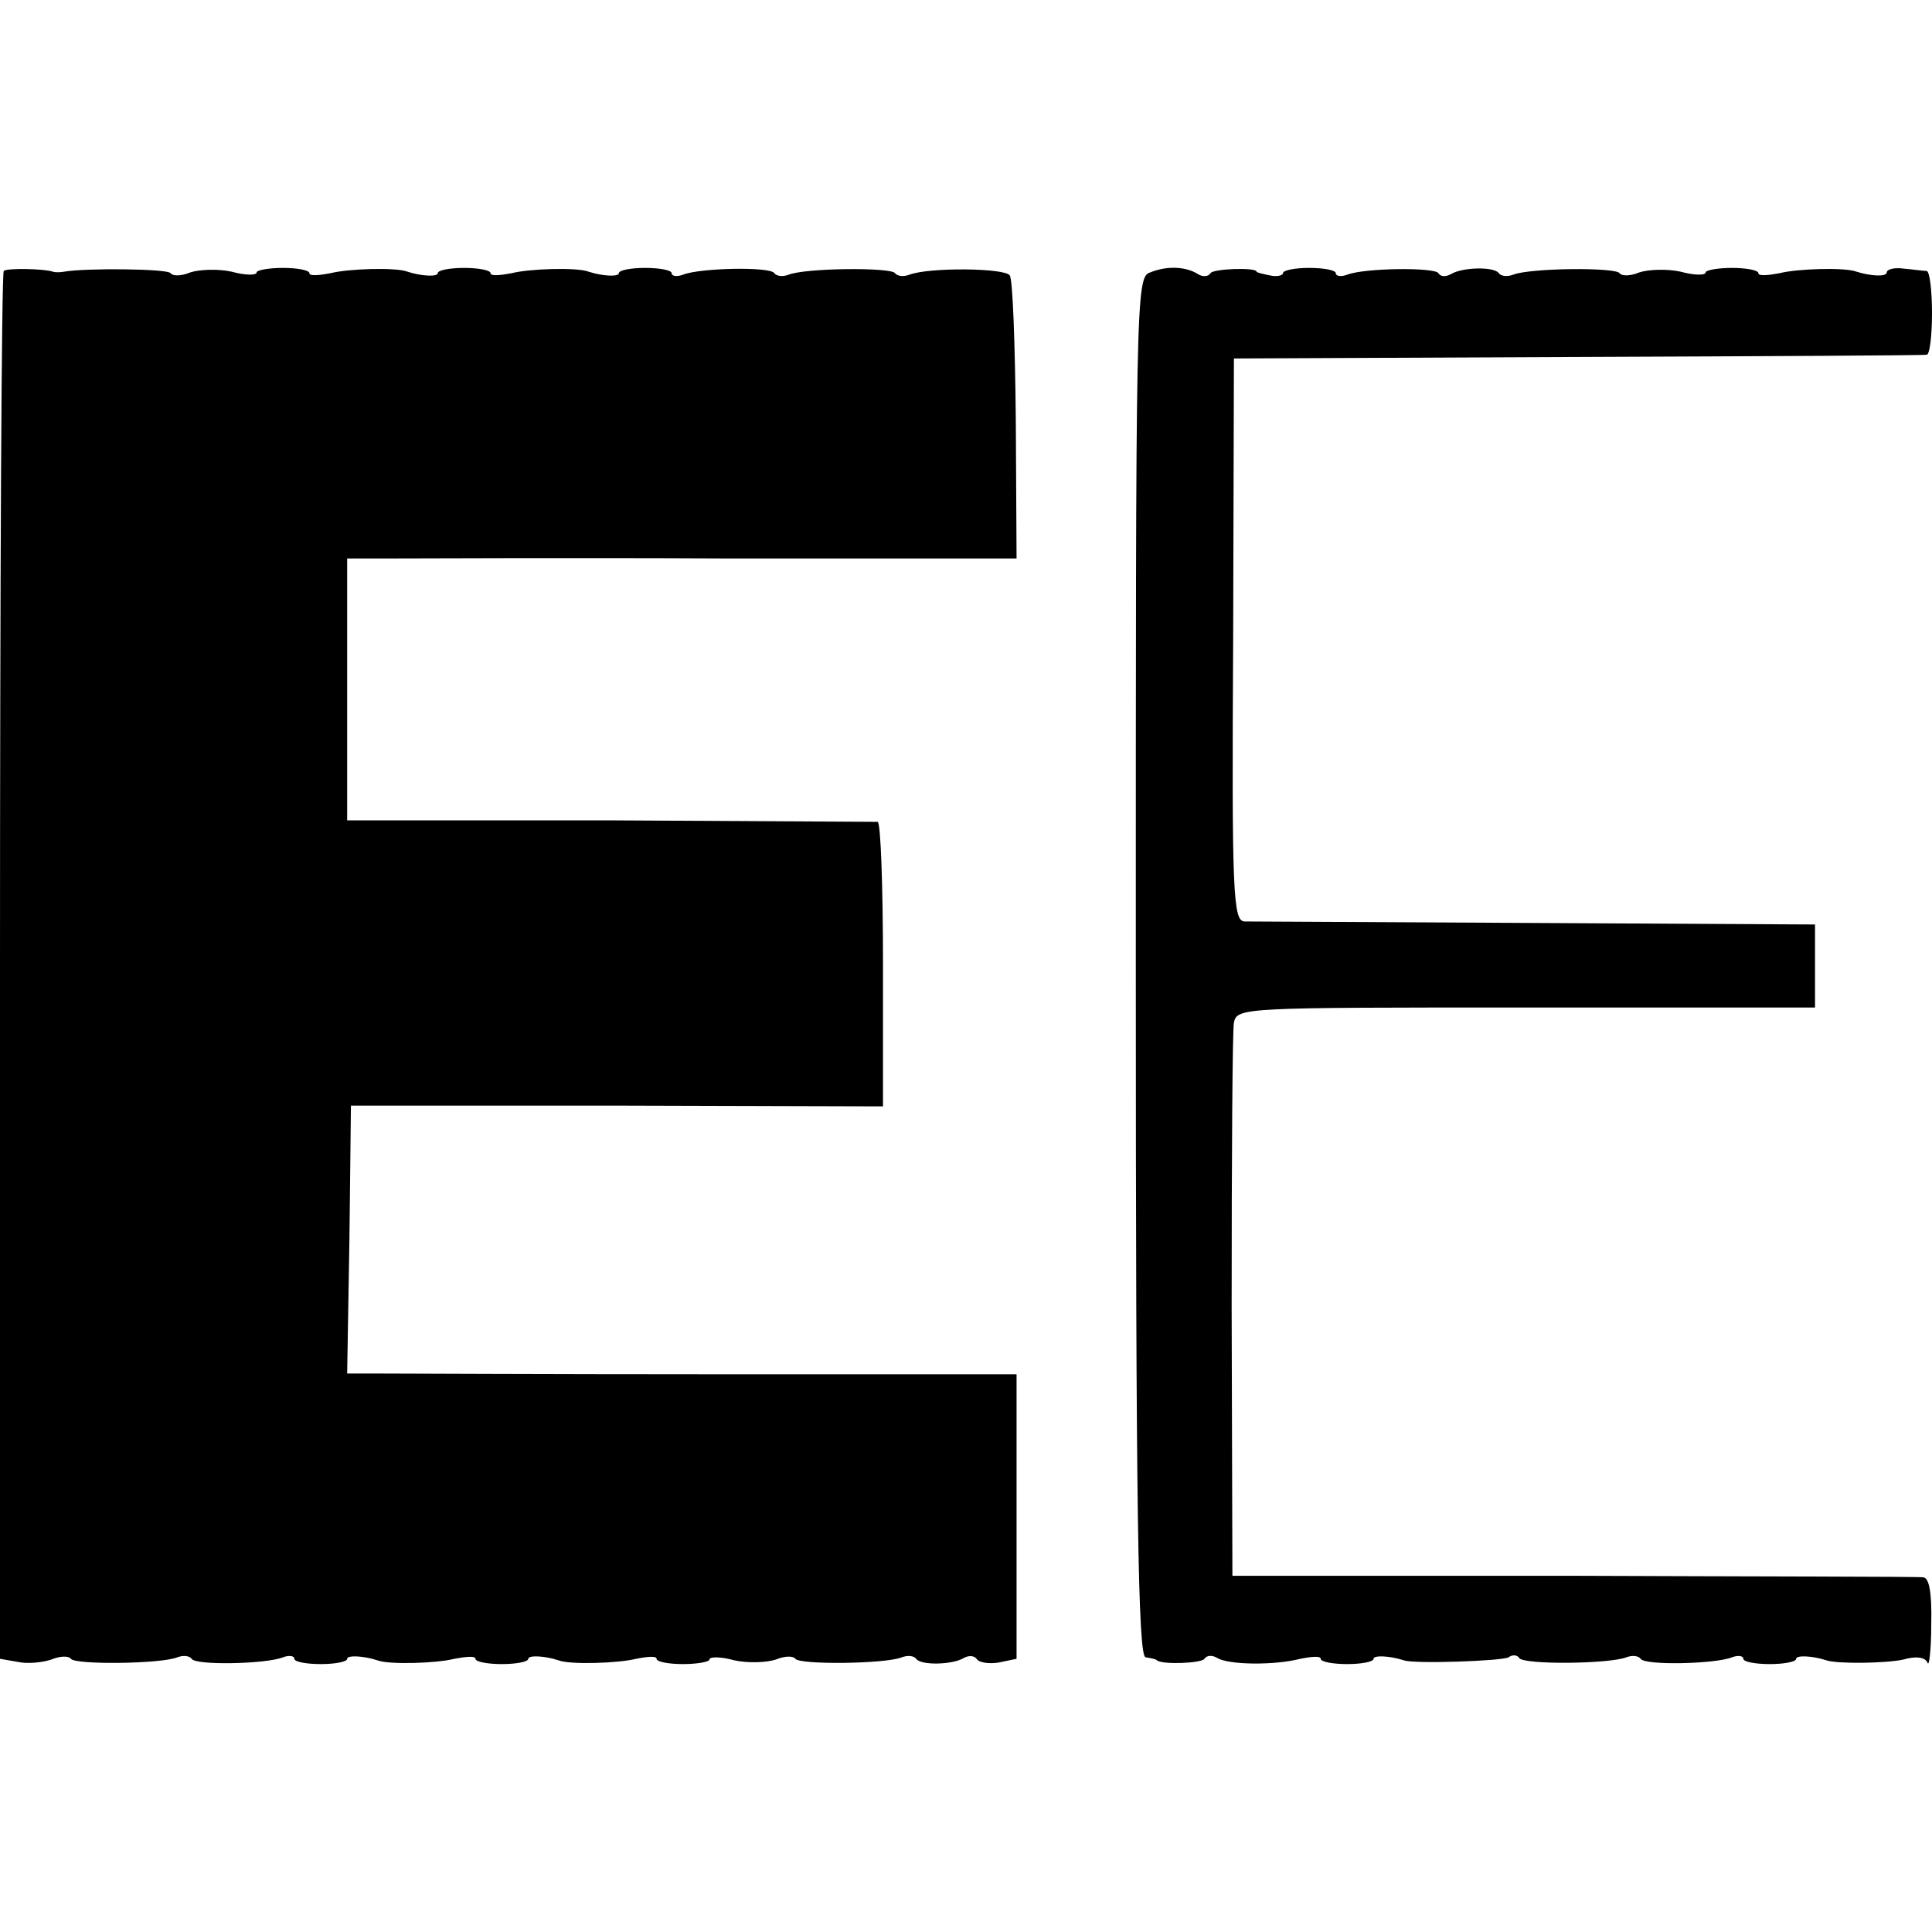
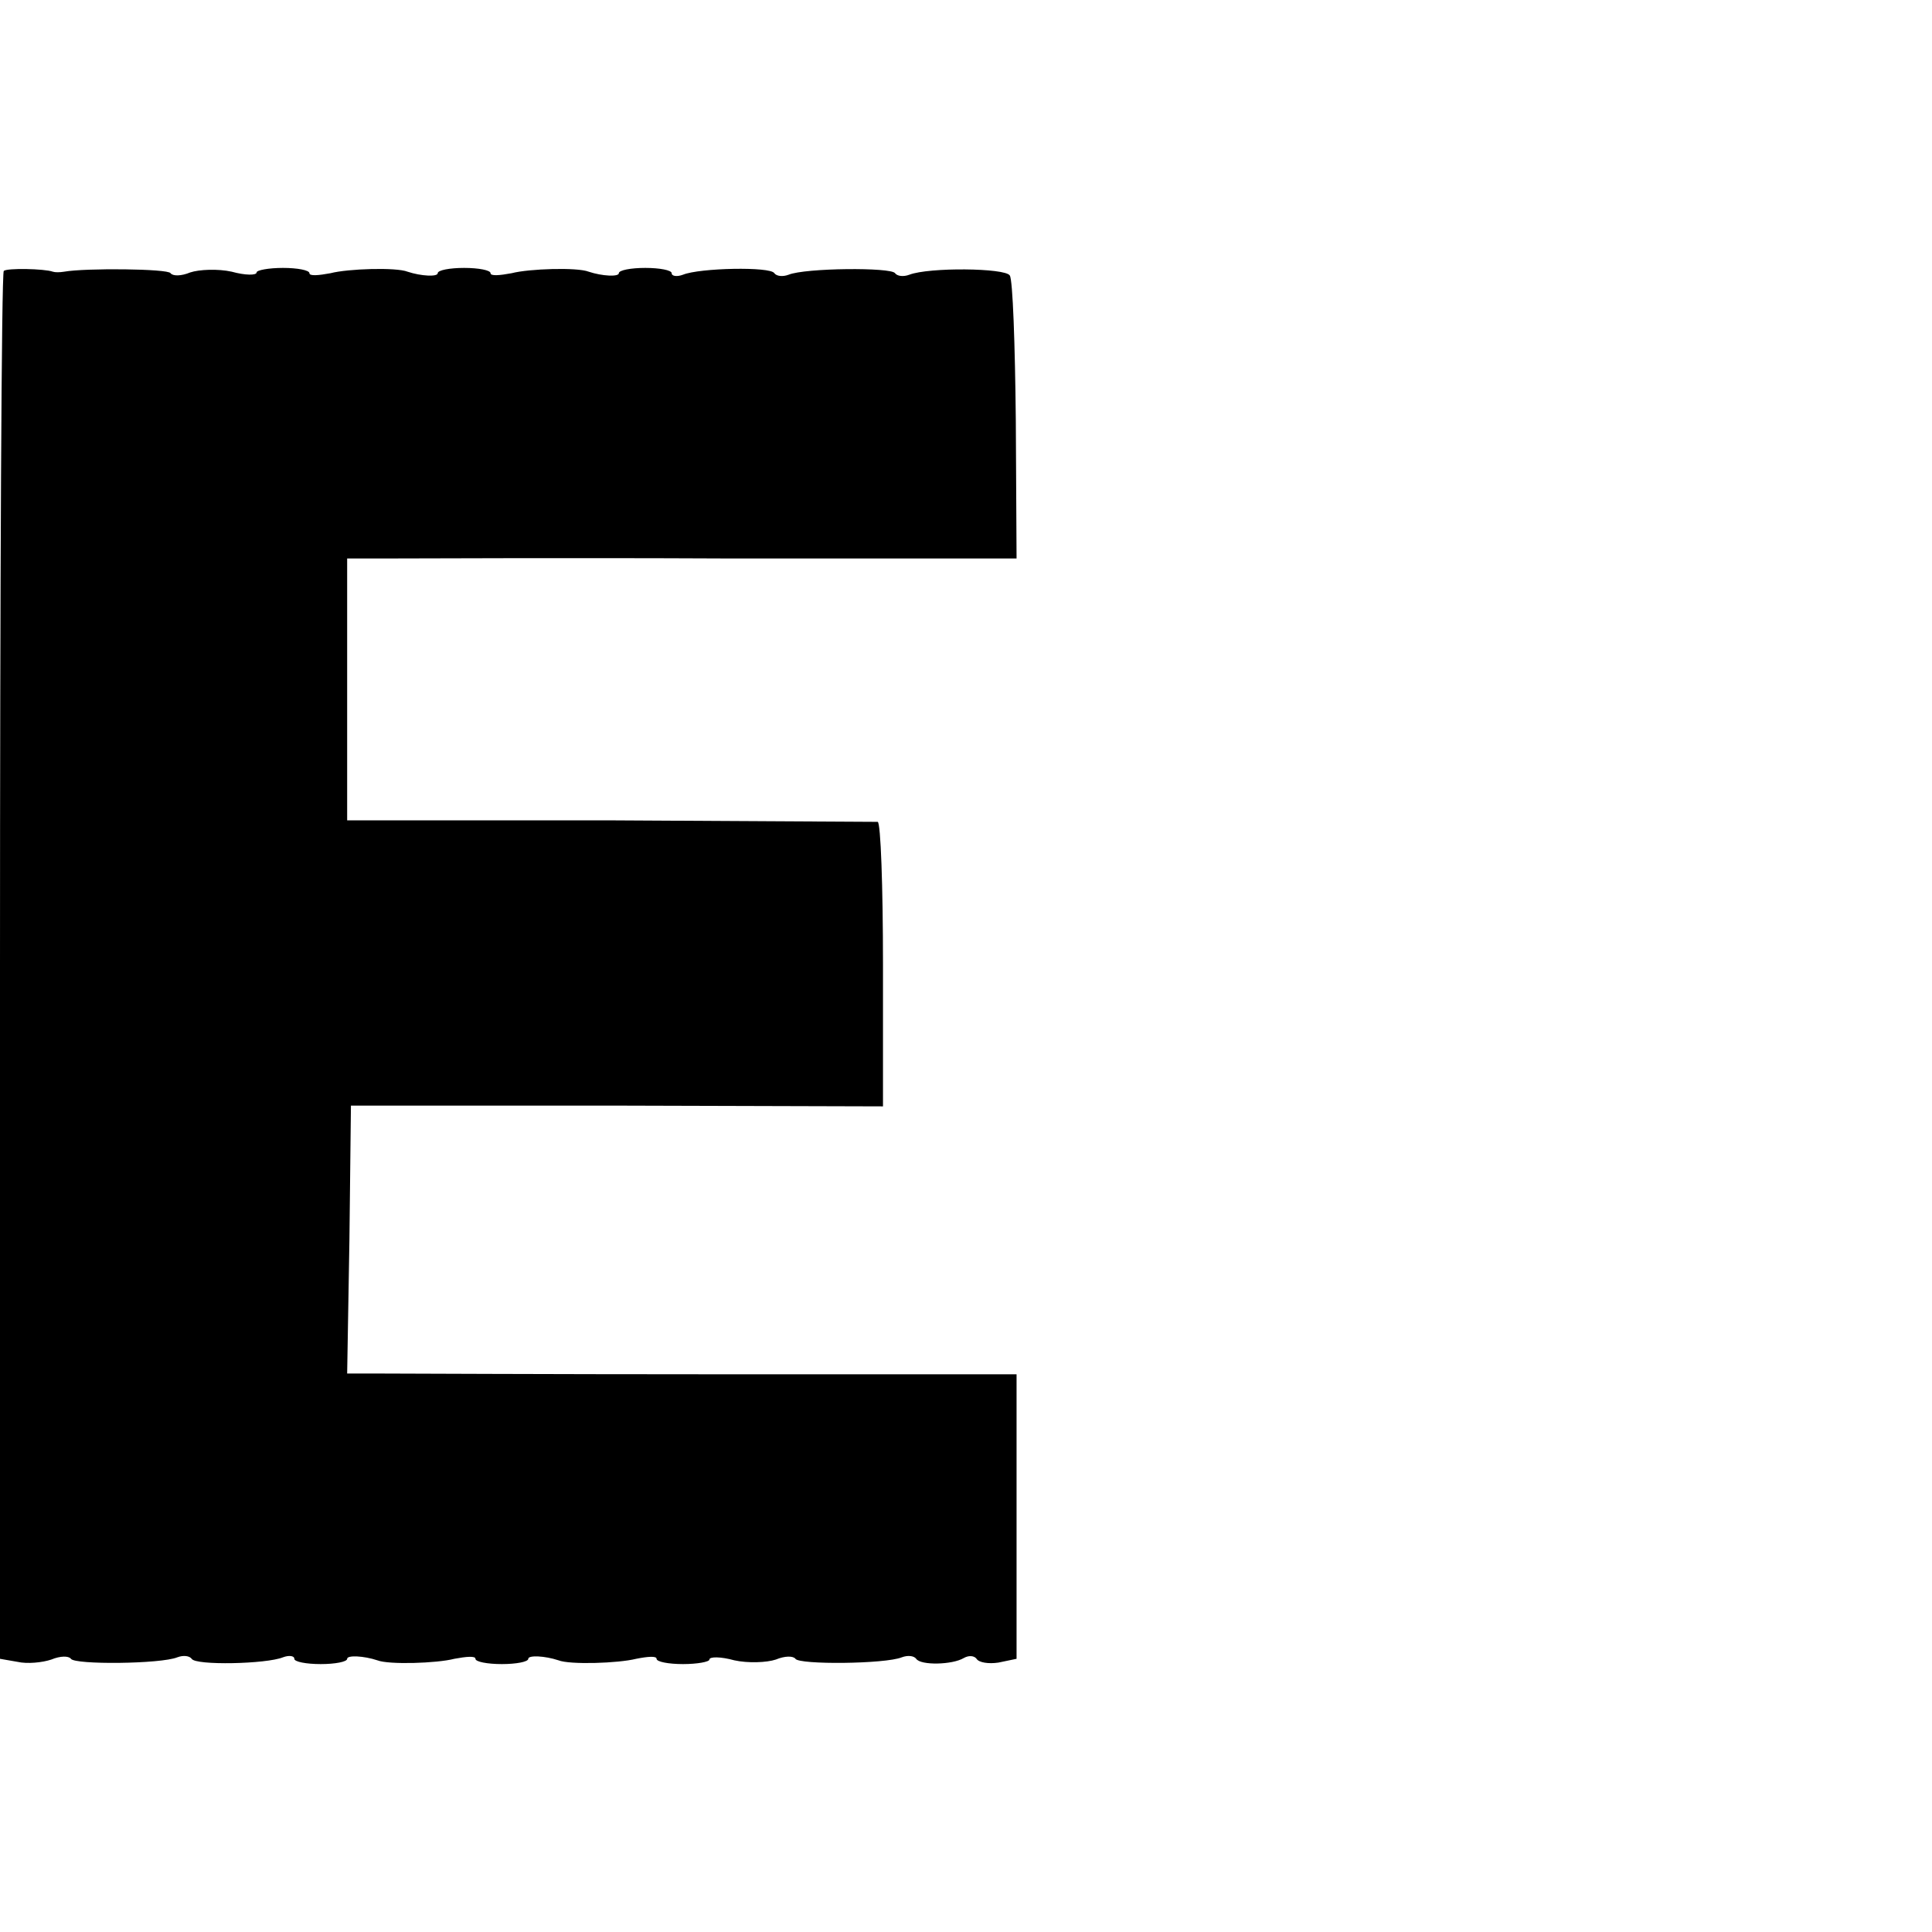
<svg xmlns="http://www.w3.org/2000/svg" version="1.0" width="256pt" height="256pt" viewBox="0 0 256 256" preserveAspectRatio="xMidYMid meet">
  <g transform="translate(0,256) scale(0.1,-0.1)" fill="#000000" stroke="none">
    <path d="M5 2201 c-3 -2 -5 -417 -5 -922 l0 -917 23 -4 c13 -3 33 -1 45 3 12 5 23 5 26 1 5 -8 119 -7 141 2 8 3 16 2 19 -2 5 -9 99 -7 121 2 8 3 15 2 15 -2 0 -4 16 -7 35 -7 19 0 35 3 35 7 0 5 22 4 40 -2 15 -6 79 -4 102 2 16 3 28 4 28 0 0 -4 16 -7 35 -7 19 0 35 3 35 7 0 5 22 4 40 -2 15 -6 79 -4 103 2 15 3 27 4 27 0 0 -4 16 -7 35 -7 19 0 35 3 35 6 0 4 15 4 33 -1 18 -4 43 -3 55 1 12 5 23 5 26 1 5 -8 119 -7 141 2 8 3 16 2 19 -2 6 -9 48 -8 63 1 7 4 14 3 17 -1 3 -5 16 -7 29 -5 l24 5 0 188 0 189 -401 0 c-221 0 -420 1 -443 1 l-43 0 3 177 2 178 353 0 352 -1 0 188 c0 103 -3 188 -7 189 -5 0 -164 1 -355 2 l-348 0 0 174 0 173 58 0 c31 0 231 1 443 0 l386 0 -1 183 c-1 100 -4 187 -8 192 -6 10 -107 11 -133 1 -8 -3 -16 -2 -19 2 -5 8 -119 7 -141 -2 -8 -3 -16 -2 -19 2 -5 9 -99 7 -121 -2 -8 -3 -15 -2 -15 2 0 4 -16 7 -35 7 -19 0 -35 -3 -35 -7 0 -5 -22 -4 -40 2 -15 6 -79 4 -102 -2 -16 -3 -28 -4 -28 0 0 4 -16 7 -35 7 -19 0 -35 -3 -35 -7 0 -5 -22 -4 -40 2 -15 6 -79 4 -102 -2 -16 -3 -28 -4 -28 0 0 4 -16 7 -35 7 -19 0 -35 -3 -35 -6 0 -4 -15 -4 -33 1 -18 4 -43 3 -55 -1 -12 -5 -23 -5 -26 -1 -3 6 -113 7 -141 2 -6 -1 -12 -1 -15 0 -11 4 -61 5 -65 1z" />
-     <path d="M1524 2199 c-19 -6 -19 -32 -19 -920 0 -724 3 -914 13 -915 6 -1 13 -2 15 -4 7 -6 59 -4 63 2 3 5 11 5 17 1 15 -9 75 -10 110 -1 15 3 27 4 27 0 0 -4 16 -7 35 -7 19 0 35 3 35 7 0 5 22 4 40 -2 13 -5 130 -1 139 4 5 4 12 3 14 -1 6 -9 119 -8 142 1 8 3 16 2 19 -2 5 -9 99 -7 121 2 8 3 15 2 15 -2 0 -4 16 -7 35 -7 19 0 35 3 35 7 0 5 22 4 40 -2 15 -5 79 -4 102 1 17 5 29 3 32 -4 2 -7 5 16 5 51 1 43 -3 62 -11 62 -7 1 -216 1 -464 2 l-451 0 -1 357 c0 196 1 365 3 376 4 20 12 20 387 20 l383 0 0 55 0 55 -370 2 c-203 1 -377 2 -386 2 -15 1 -17 35 -15 374 l1 372 455 2 c250 1 458 2 463 3 4 0 7 25 7 55 0 30 -3 55 -7 56 -5 0 -18 2 -30 3 -13 2 -23 -1 -23 -5 0 -6 -21 -5 -40 1 -15 6 -79 4 -102 -2 -16 -3 -28 -4 -28 0 0 4 -16 7 -35 7 -19 0 -35 -3 -35 -6 0 -4 -15 -4 -33 1 -18 4 -43 3 -55 -1 -12 -5 -23 -5 -26 -1 -5 8 -119 7 -141 -2 -8 -3 -16 -2 -19 2 -6 9 -48 8 -63 -1 -7 -4 -14 -4 -17 1 -5 8 -98 7 -121 -2 -8 -3 -15 -2 -15 2 0 4 -16 7 -35 7 -19 0 -35 -3 -35 -7 0 -3 -8 -5 -17 -3 -10 2 -18 4 -18 5 0 6 -58 4 -61 -2 -3 -5 -11 -5 -17 -1 -16 10 -41 11 -63 2z" />
  </g>
</svg>